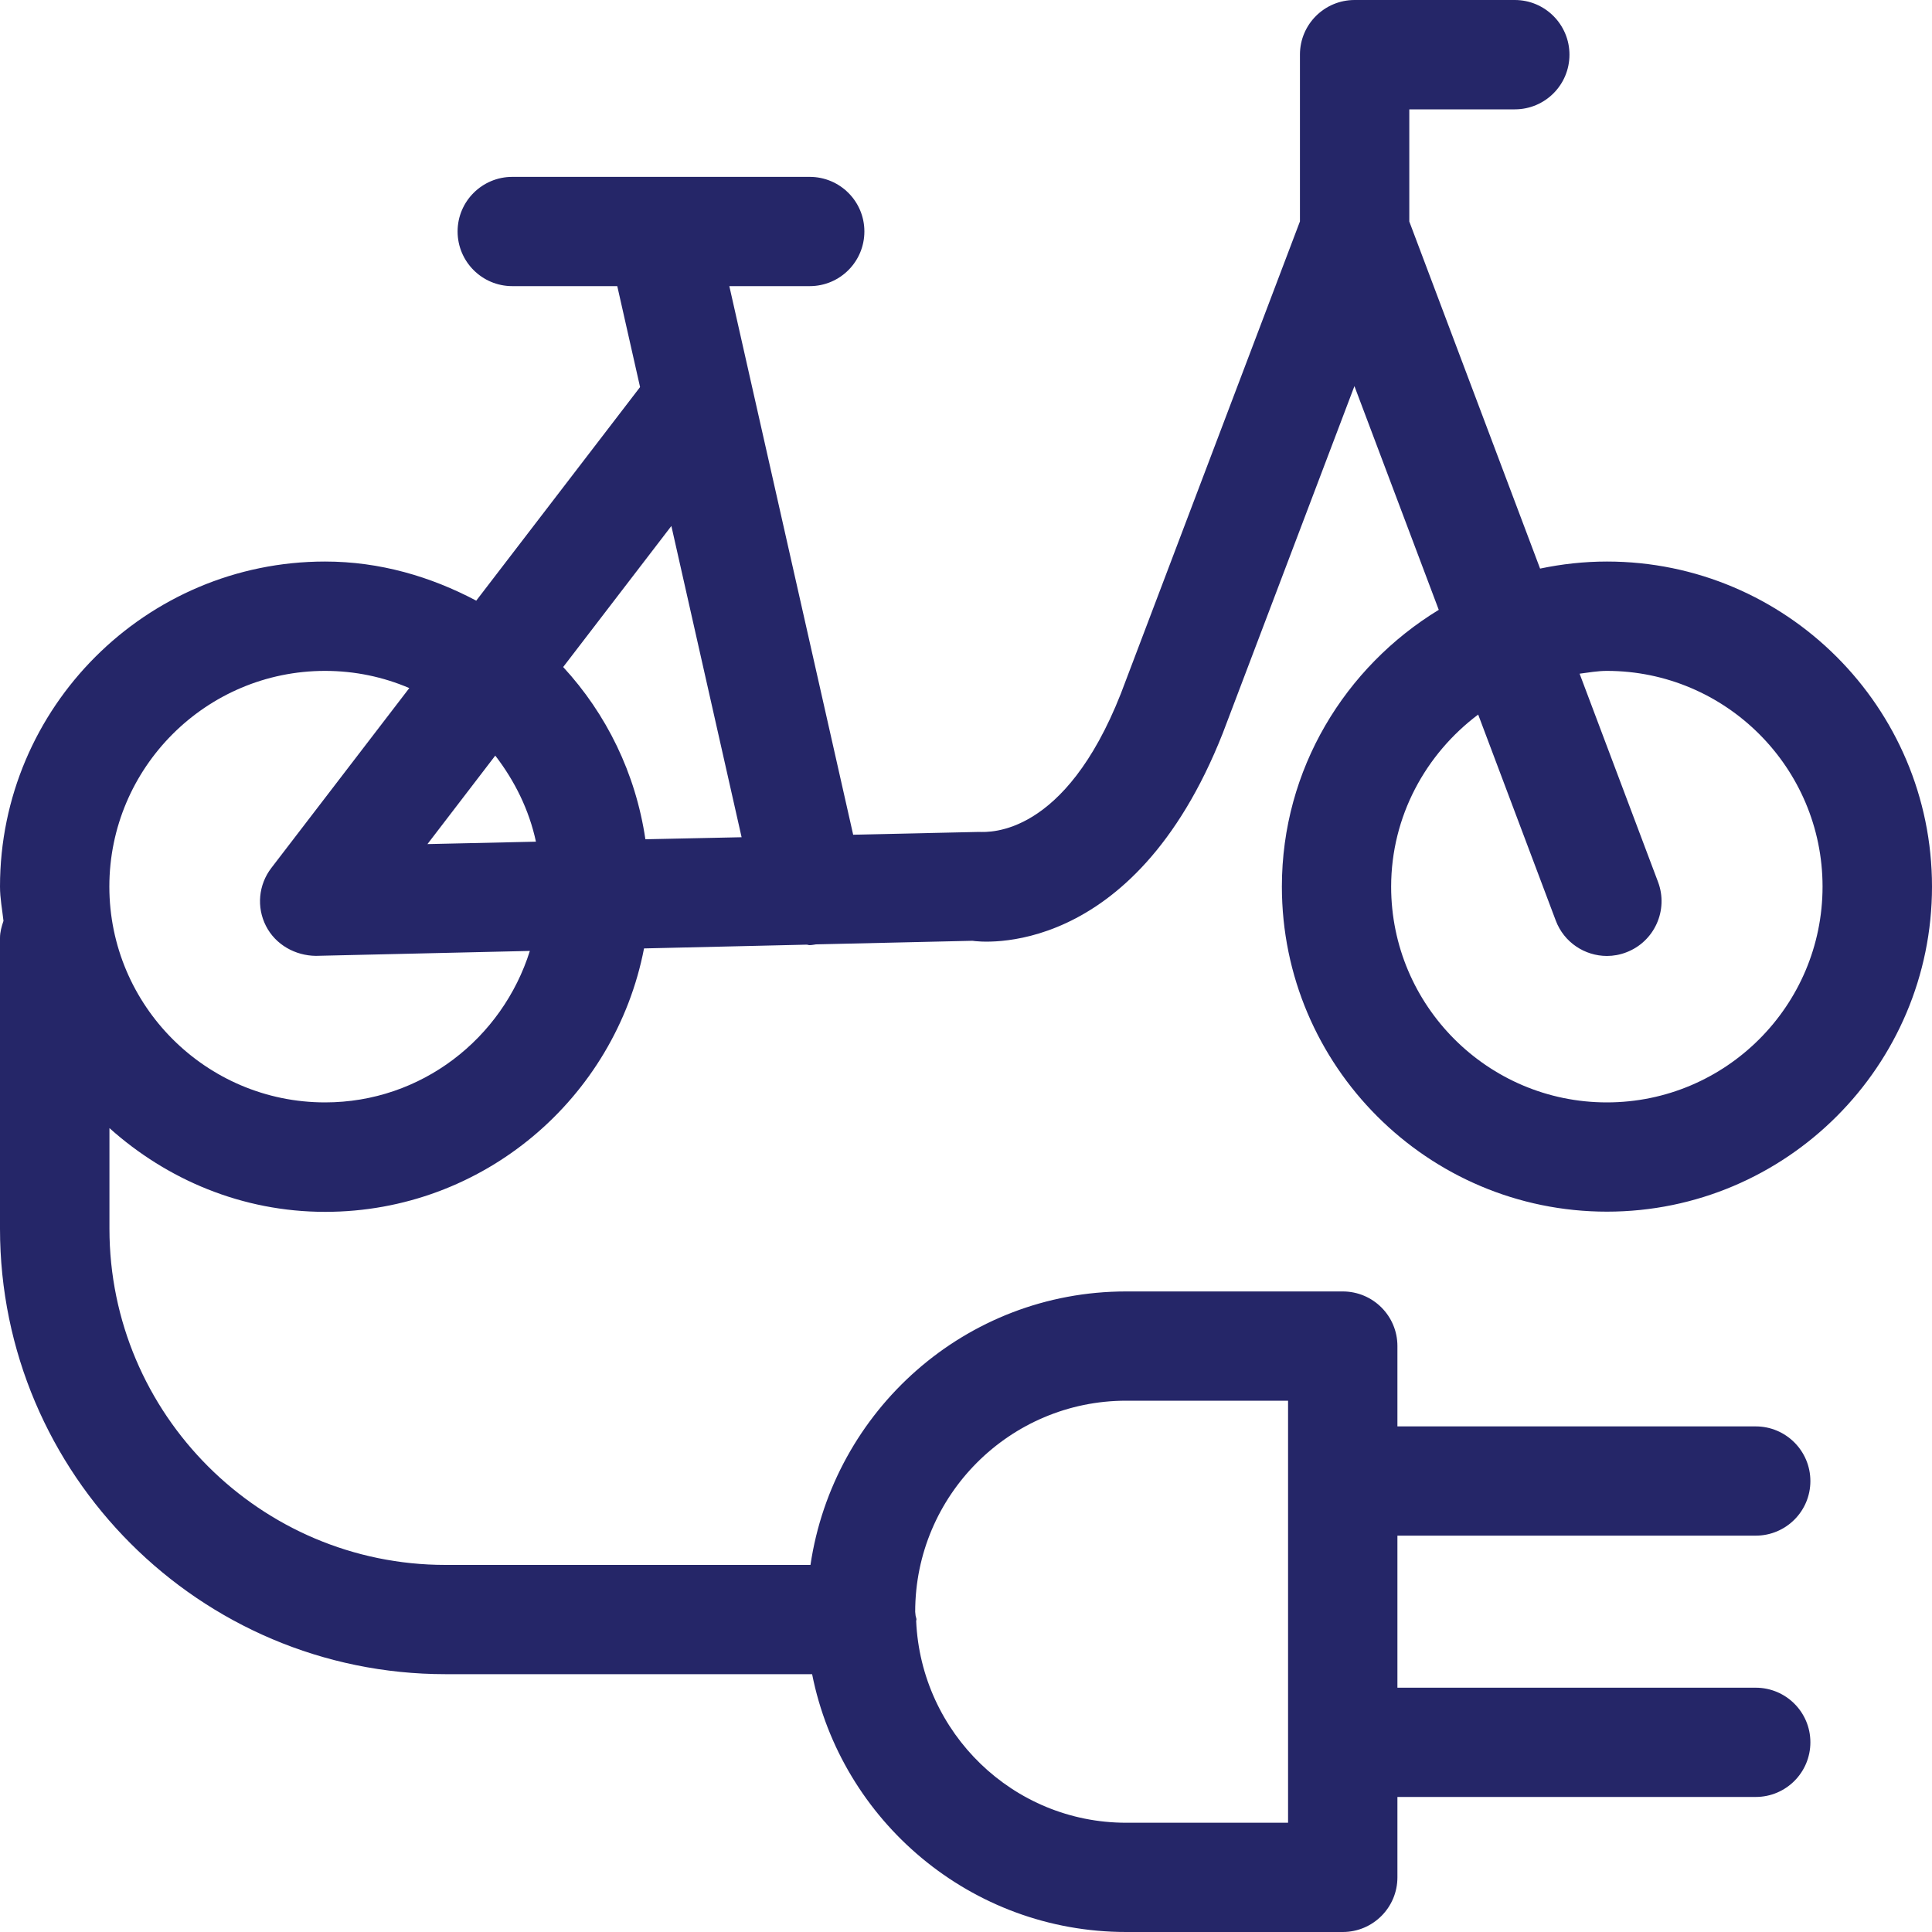
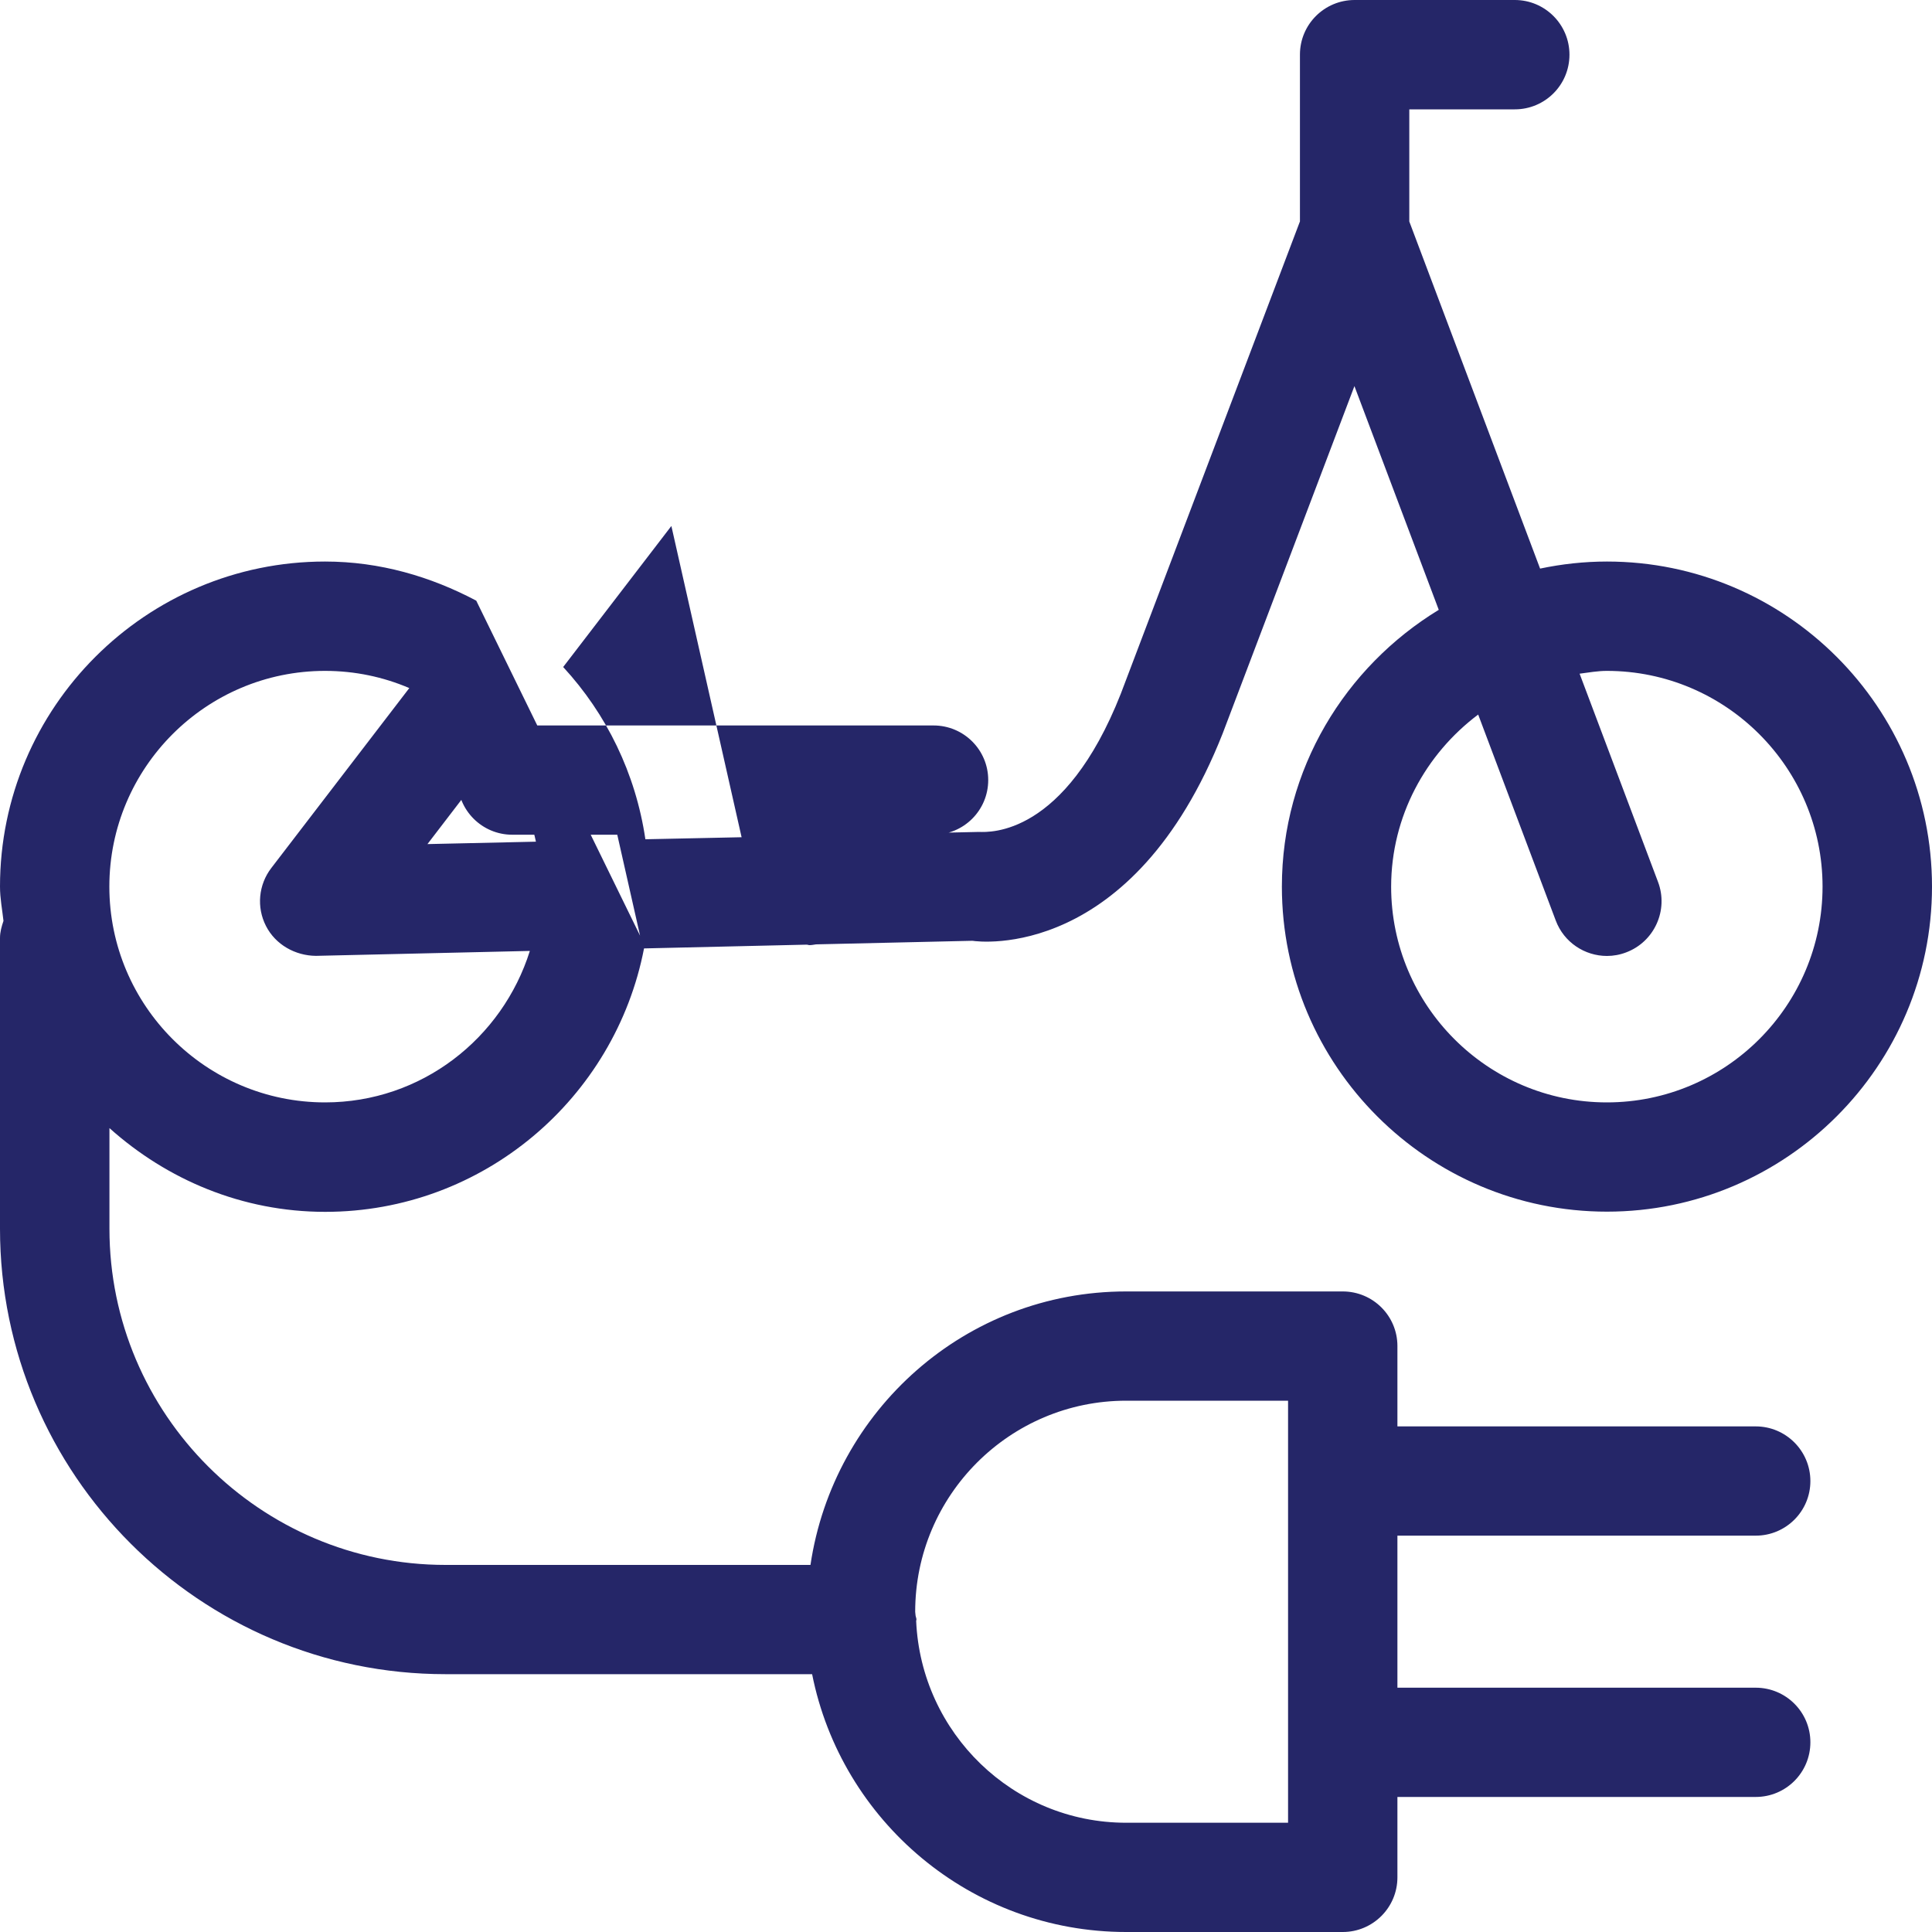
<svg xmlns="http://www.w3.org/2000/svg" version="1.1" id="Layer_1" x="0px" y="0px" viewBox="0 0 20 20" style="enable-background:new 0 0 20 20;" xml:space="preserve">
-   <path style="fill:#252668;" d="M13.27,9.178c0,1.855,1.51,3.365,3.365,3.365S20,11.034,20,9.178s-1.51-3.365-3.365-3.365  c-0.237,0-0.468,0.026-0.692,0.073l-1.354-3.593V1.132h1.092c0.313,0,0.566-0.253,0.566-0.566C16.247,0.254,15.994,0,15.681,0  h-1.658c-0.313,0-0.566,0.253-0.566,0.565v1.727l-1.855,4.891c-0.582,1.473-1.355,1.432-1.467,1.429L8.832,8.641L7.55,2.962h0.832  c0.313,0,0.566-0.253,0.566-0.566c0-0.312-0.253-0.565-0.566-0.565H5.303c-0.312,0-0.566,0.253-0.566,0.565  c0,0.312,0.253,0.566,0.566,0.566H6.39l0.236,1.045L4.93,6.218C4.46,5.969,3.933,5.813,3.365,5.813C1.51,5.813,0,7.323,0,9.178  C0,9.3,0.023,9.415,0.036,9.533C0.017,9.589,0,9.647,0,9.71v3.009c0,2.543,2.069,4.612,4.612,4.612h3.795  C8.709,18.851,10.051,20,11.658,20H13.9c0.312,0,0.566-0.253,0.566-0.566v-0.832h3.709c0.313,0,0.566-0.253,0.566-0.566  c0-0.312-0.253-0.565-0.566-0.565h-3.709v-1.574h3.709c0.313,0,0.566-0.253,0.566-0.565c0-0.312-0.253-0.566-0.566-0.566h-3.709  v-0.832c0-0.312-0.253-0.565-0.566-0.565h-2.243c-1.662,0-3.03,1.233-3.267,2.831H4.612c-1.918,0-3.479-1.562-3.479-3.48v-1.042  c0.595,0.533,1.373,0.867,2.233,0.867c1.637,0,3.001-1.176,3.301-2.727l1.683-0.039C8.36,9.779,8.37,9.784,8.381,9.784  c0.022,0,0.044-0.005,0.067-0.008l1.619-0.037c0.071,0.012,1.658,0.211,2.59-2.146l1.364-3.596l0.873,2.316  C13.925,6.904,13.27,7.962,13.27,9.178z M11.658,14.5h1.676v0.832v2.705v0.832h-1.676c-1.171,0-2.123-0.93-2.174-2.089  c0-0.005,0.003-0.009,0.003-0.014c0-0.015-0.007-0.027-0.009-0.042c0-0.013-0.004-0.025-0.004-0.039  C9.474,15.479,10.454,14.5,11.658,14.5z M7.677,8.667L6.681,8.688C6.58,8.005,6.278,7.391,5.83,6.905l1.12-1.46L7.677,8.667z   M5.127,7.822c0.2,0.26,0.35,0.56,0.421,0.891L4.425,8.738L5.127,7.822z M3.365,11.412c-1.231,0-2.233-1.002-2.233-2.234  c0-1.231,1.001-2.233,2.233-2.233c0.309,0,0.604,0.063,0.872,0.178L2.809,8.985C2.676,9.158,2.654,9.391,2.753,9.585  C2.852,9.78,3.057,9.893,3.27,9.895l2.215-0.051C5.2,10.75,4.363,11.412,3.365,11.412z M15.302,7.397l0.803,2.132  c0.085,0.227,0.301,0.367,0.53,0.367c0.066,0,0.134-0.012,0.199-0.037c0.292-0.11,0.44-0.437,0.33-0.729l-0.812-2.156  c0.094-0.012,0.186-0.029,0.282-0.029c1.231,0,2.233,1.002,2.233,2.233c0,1.232-1.001,2.234-2.233,2.234s-2.233-1.002-2.233-2.234  C14.402,8.449,14.759,7.805,15.302,7.397z" />
+   <path style="fill:#252668;" d="M13.27,9.178c0,1.855,1.51,3.365,3.365,3.365S20,11.034,20,9.178s-1.51-3.365-3.365-3.365  c-0.237,0-0.468,0.026-0.692,0.073l-1.354-3.593V1.132h1.092c0.313,0,0.566-0.253,0.566-0.566C16.247,0.254,15.994,0,15.681,0  h-1.658c-0.313,0-0.566,0.253-0.566,0.565v1.727l-1.855,4.891c-0.582,1.473-1.355,1.432-1.467,1.429L8.832,8.641h0.832  c0.313,0,0.566-0.253,0.566-0.566c0-0.312-0.253-0.565-0.566-0.565H5.303c-0.312,0-0.566,0.253-0.566,0.565  c0,0.312,0.253,0.566,0.566,0.566H6.39l0.236,1.045L4.93,6.218C4.46,5.969,3.933,5.813,3.365,5.813C1.51,5.813,0,7.323,0,9.178  C0,9.3,0.023,9.415,0.036,9.533C0.017,9.589,0,9.647,0,9.71v3.009c0,2.543,2.069,4.612,4.612,4.612h3.795  C8.709,18.851,10.051,20,11.658,20H13.9c0.312,0,0.566-0.253,0.566-0.566v-0.832h3.709c0.313,0,0.566-0.253,0.566-0.566  c0-0.312-0.253-0.565-0.566-0.565h-3.709v-1.574h3.709c0.313,0,0.566-0.253,0.566-0.565c0-0.312-0.253-0.566-0.566-0.566h-3.709  v-0.832c0-0.312-0.253-0.565-0.566-0.565h-2.243c-1.662,0-3.03,1.233-3.267,2.831H4.612c-1.918,0-3.479-1.562-3.479-3.48v-1.042  c0.595,0.533,1.373,0.867,2.233,0.867c1.637,0,3.001-1.176,3.301-2.727l1.683-0.039C8.36,9.779,8.37,9.784,8.381,9.784  c0.022,0,0.044-0.005,0.067-0.008l1.619-0.037c0.071,0.012,1.658,0.211,2.59-2.146l1.364-3.596l0.873,2.316  C13.925,6.904,13.27,7.962,13.27,9.178z M11.658,14.5h1.676v0.832v2.705v0.832h-1.676c-1.171,0-2.123-0.93-2.174-2.089  c0-0.005,0.003-0.009,0.003-0.014c0-0.015-0.007-0.027-0.009-0.042c0-0.013-0.004-0.025-0.004-0.039  C9.474,15.479,10.454,14.5,11.658,14.5z M7.677,8.667L6.681,8.688C6.58,8.005,6.278,7.391,5.83,6.905l1.12-1.46L7.677,8.667z   M5.127,7.822c0.2,0.26,0.35,0.56,0.421,0.891L4.425,8.738L5.127,7.822z M3.365,11.412c-1.231,0-2.233-1.002-2.233-2.234  c0-1.231,1.001-2.233,2.233-2.233c0.309,0,0.604,0.063,0.872,0.178L2.809,8.985C2.676,9.158,2.654,9.391,2.753,9.585  C2.852,9.78,3.057,9.893,3.27,9.895l2.215-0.051C5.2,10.75,4.363,11.412,3.365,11.412z M15.302,7.397l0.803,2.132  c0.085,0.227,0.301,0.367,0.53,0.367c0.066,0,0.134-0.012,0.199-0.037c0.292-0.11,0.44-0.437,0.33-0.729l-0.812-2.156  c0.094-0.012,0.186-0.029,0.282-0.029c1.231,0,2.233,1.002,2.233,2.233c0,1.232-1.001,2.234-2.233,2.234s-2.233-1.002-2.233-2.234  C14.402,8.449,14.759,7.805,15.302,7.397z" />
</svg>